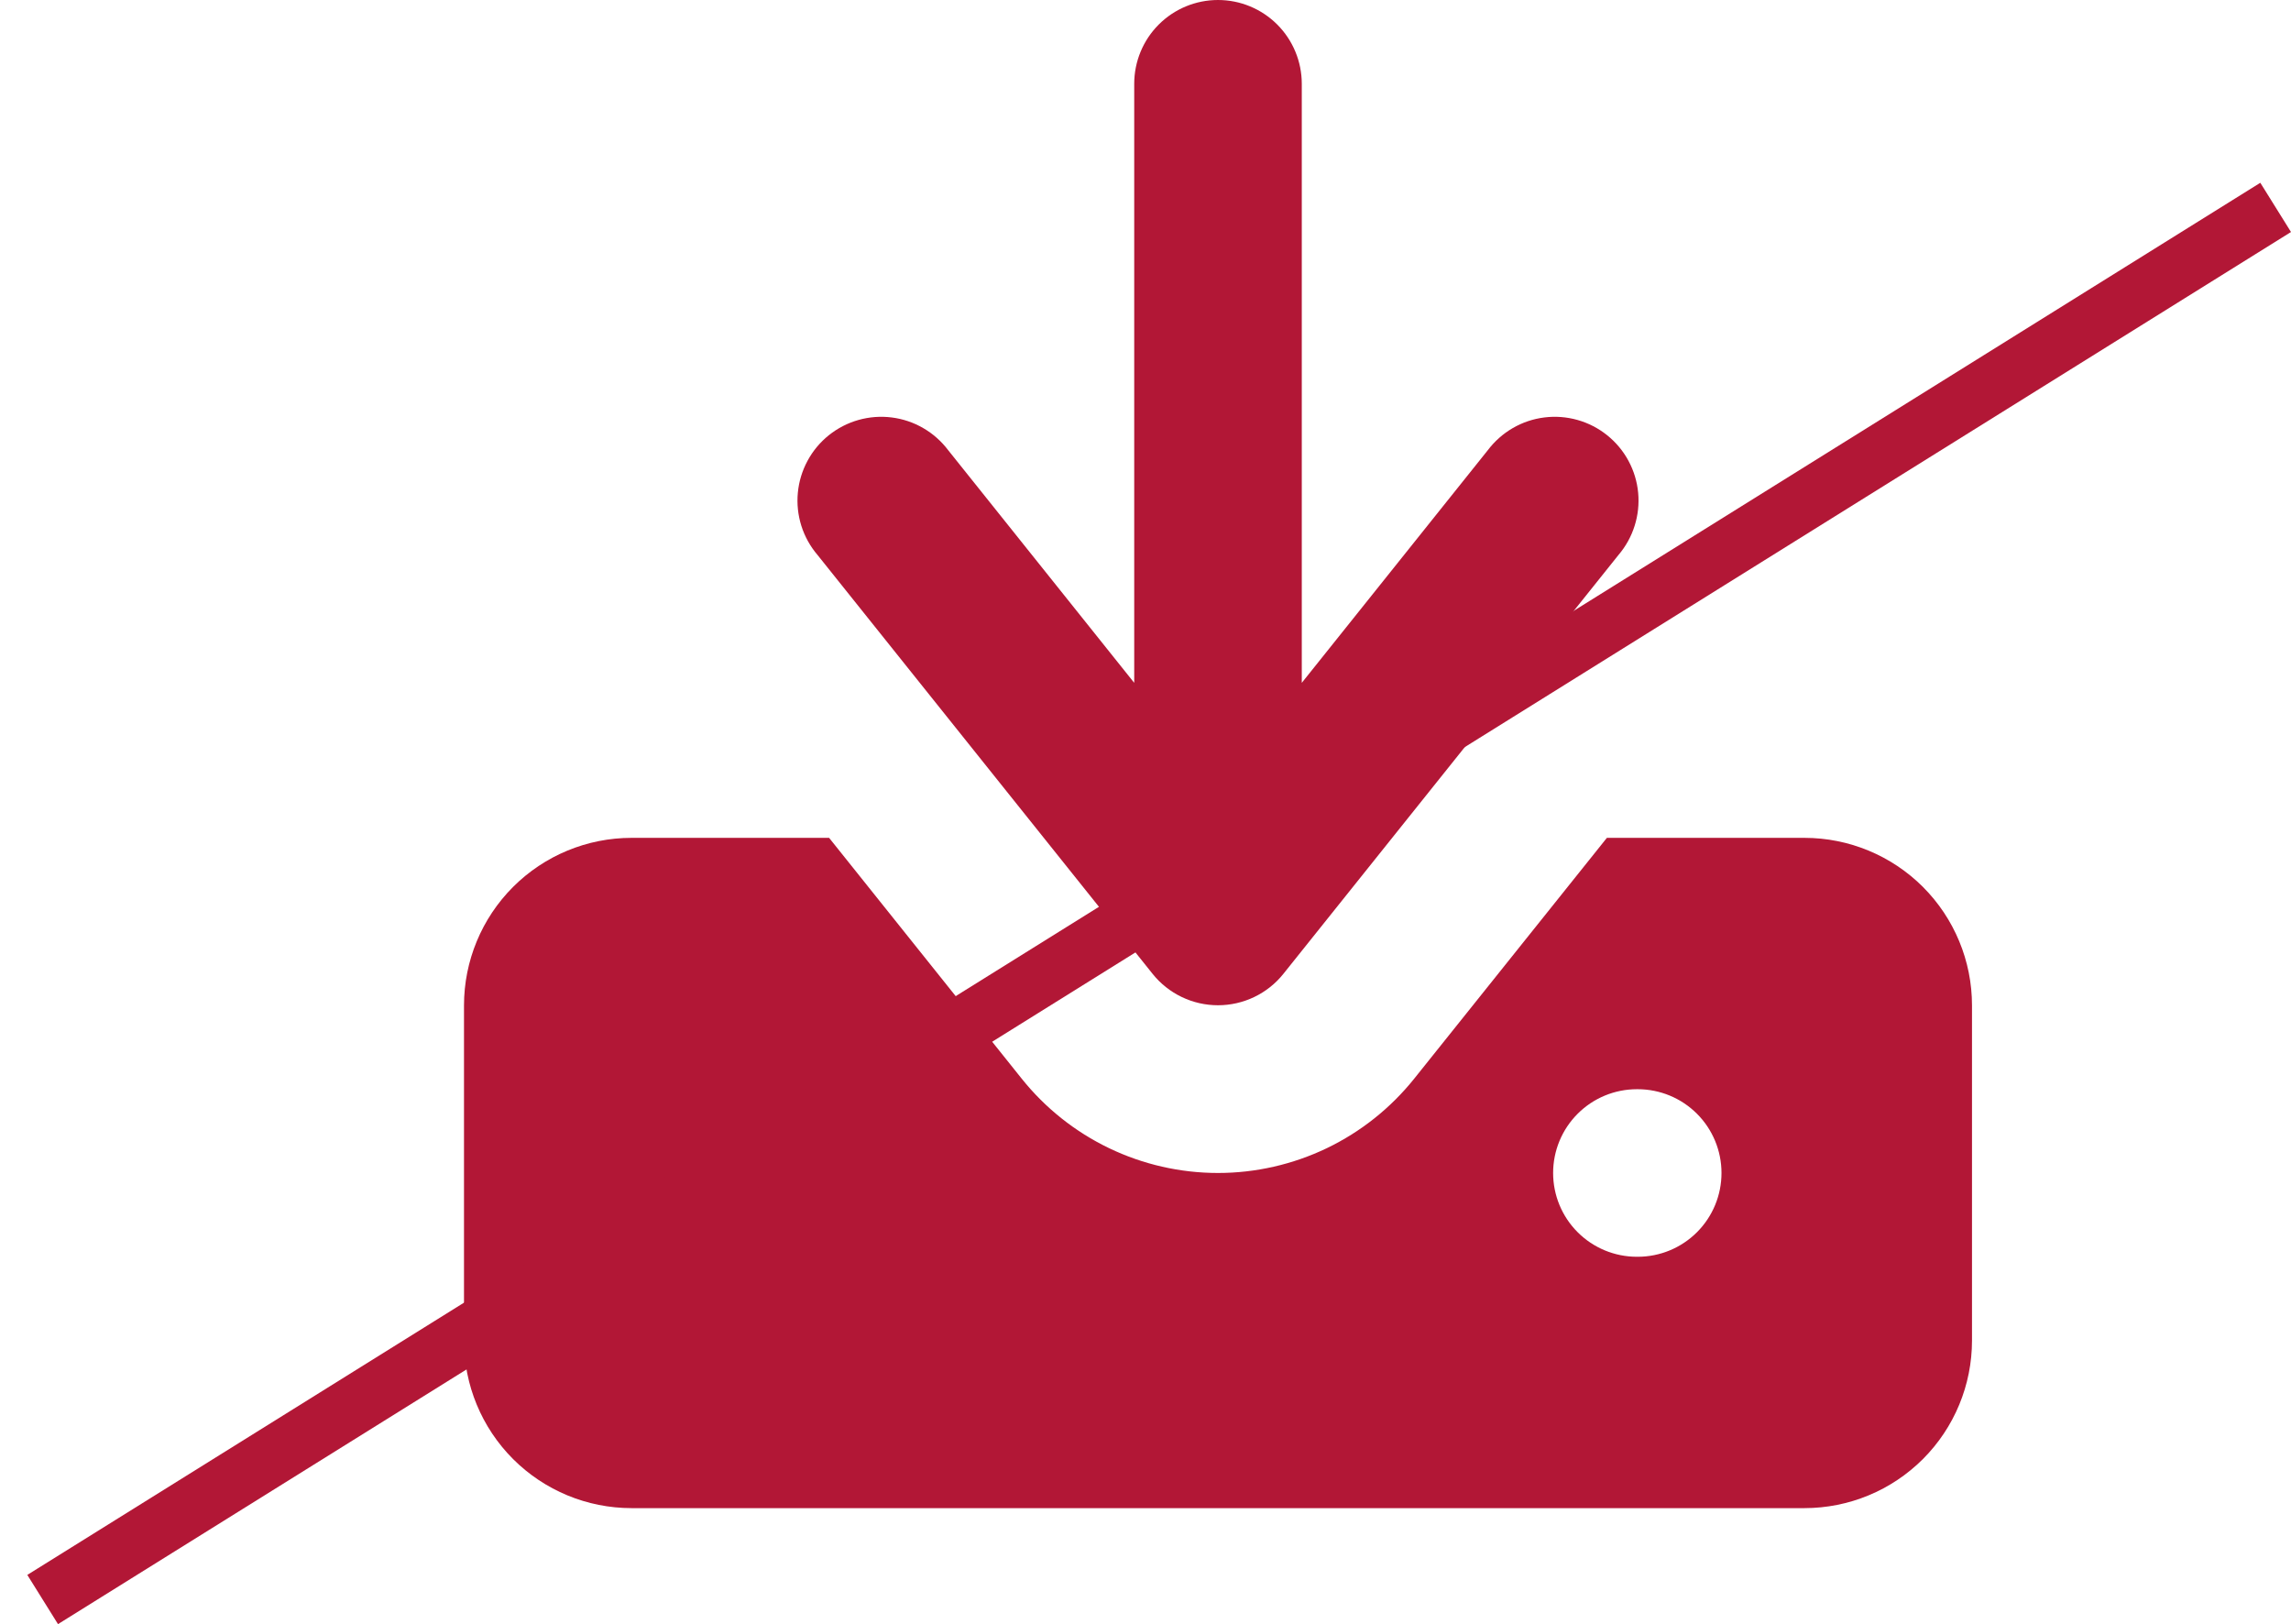
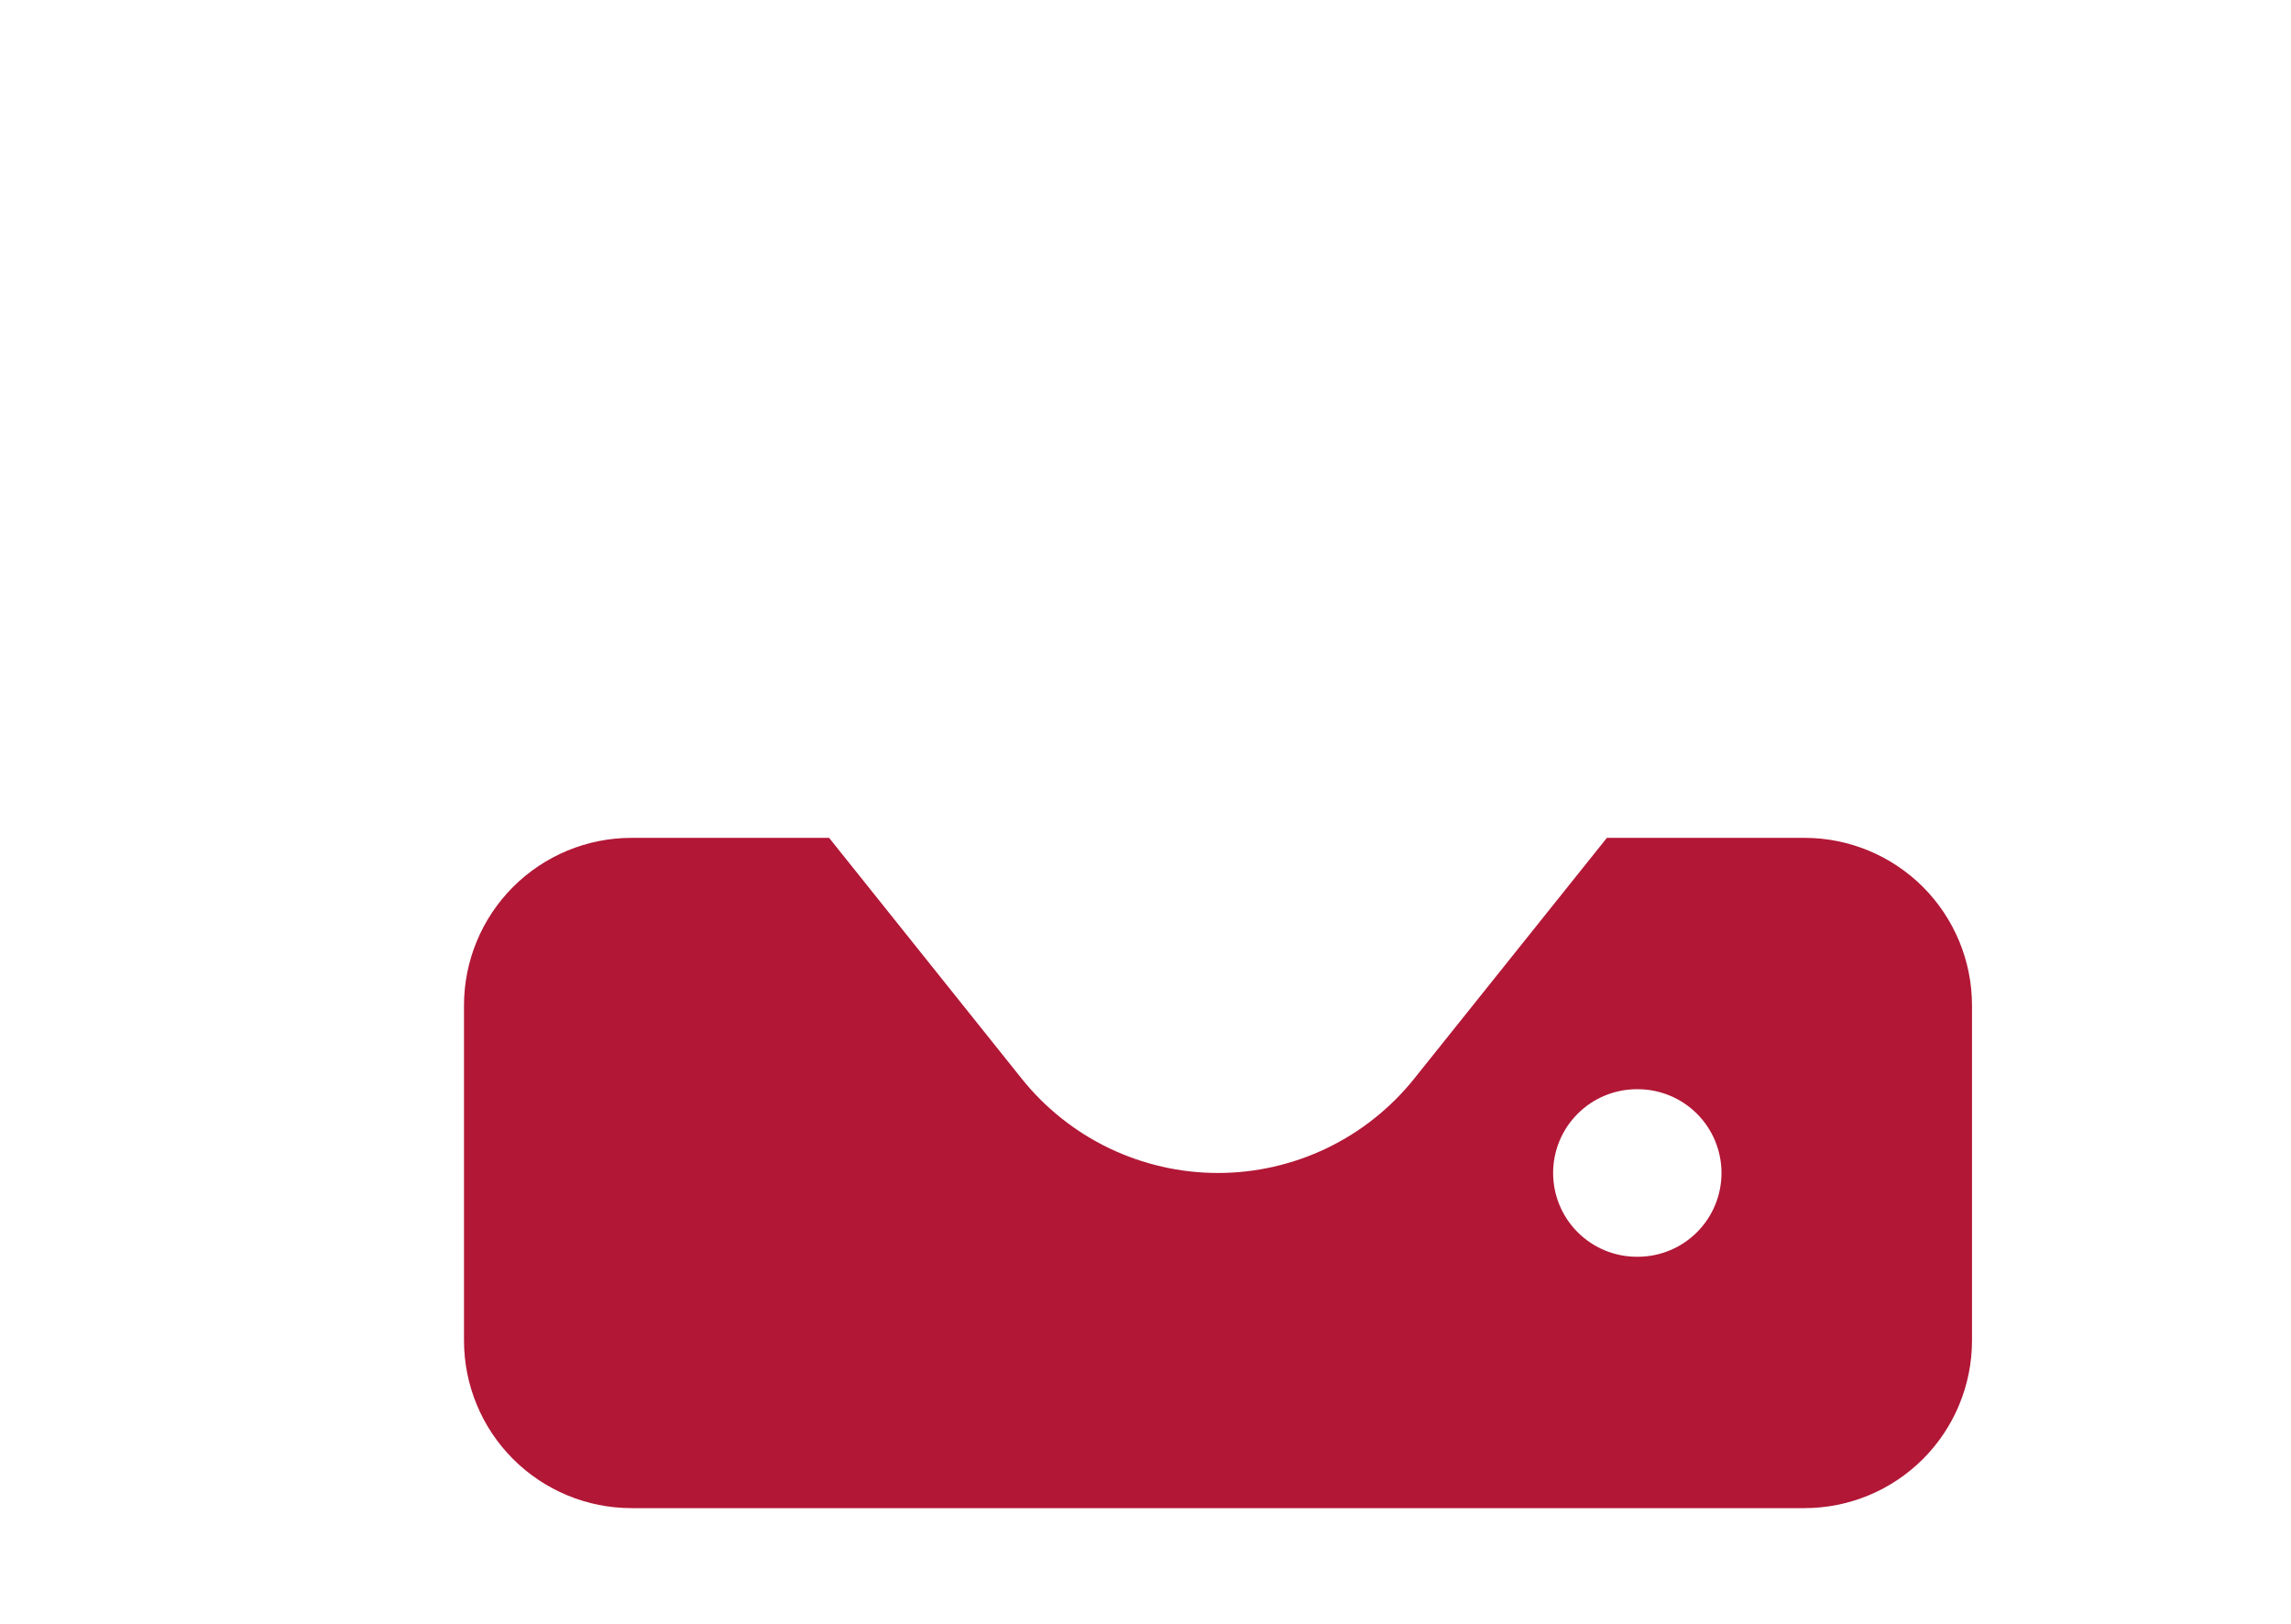
<svg xmlns="http://www.w3.org/2000/svg" width="79" height="56" viewBox="0 0 79 56" fill="none">
-   <path fill-rule="evenodd" clip-rule="evenodd" d="M44.889 23.544V2.889C44.889 2.123 44.584 1.388 44.043 0.846C43.501 0.304 42.766 0 42 0C41.234 0 40.499 0.304 39.957 0.846C39.415 1.388 39.111 2.123 39.111 2.889V23.544L32.698 15.525C32.465 15.216 32.173 14.956 31.838 14.762C31.504 14.567 31.133 14.442 30.75 14.394C30.366 14.345 29.976 14.375 29.603 14.48C29.231 14.585 28.884 14.764 28.581 15.006C28.279 15.248 28.029 15.548 27.846 15.888C27.662 16.229 27.548 16.603 27.512 16.988C27.475 17.373 27.517 17.762 27.633 18.131C27.75 18.5 27.94 18.842 28.191 19.136L39.746 33.58C40.017 33.918 40.36 34.19 40.75 34.377C41.14 34.564 41.567 34.661 42 34.661C42.432 34.661 42.859 34.564 43.249 34.377C43.639 34.19 43.983 33.918 44.253 33.58L55.809 19.136C56.06 18.842 56.25 18.5 56.366 18.131C56.483 17.762 56.524 17.373 56.488 16.988C56.452 16.603 56.338 16.229 56.154 15.888C55.971 15.548 55.72 15.248 55.418 15.006C55.116 14.764 54.769 14.585 54.396 14.48C54.024 14.375 53.634 14.345 53.25 14.394C52.866 14.442 52.496 14.567 52.161 14.762C51.827 14.956 51.535 15.216 51.302 15.525L44.889 23.544Z" fill="#B21736" />
  <path fill-rule="evenodd" clip-rule="evenodd" d="M35.231 37.192L28.59 28.889H21.778C20.245 28.889 18.776 29.498 17.692 30.581C16.609 31.665 16 33.134 16 34.667V46.222C16 47.755 16.609 49.224 17.692 50.308C18.776 51.391 20.245 52 21.778 52H62.222C63.755 52 65.224 51.391 66.308 50.308C67.391 49.224 68 47.755 68 46.222V34.667C68 33.134 67.391 31.665 66.308 30.581C65.224 29.498 63.755 28.889 62.222 28.889H55.41L48.766 37.192C47.954 38.206 46.924 39.026 45.753 39.589C44.581 40.151 43.298 40.444 41.999 40.444C40.699 40.444 39.416 40.151 38.245 39.589C37.073 39.026 36.043 38.206 35.231 37.192ZM56.444 37.556C55.678 37.556 54.944 37.86 54.402 38.402C53.86 38.944 53.556 39.678 53.556 40.444C53.556 41.211 53.86 41.945 54.402 42.487C54.944 43.029 55.678 43.333 56.444 43.333H56.473C57.239 43.333 57.974 43.029 58.516 42.487C59.058 41.945 59.362 41.211 59.362 40.444C59.362 39.678 59.058 38.944 58.516 38.402C57.974 37.86 57.239 37.556 56.473 37.556H56.444Z" fill="#B21736" />
-   <line x1="1.471" y1="55.151" x2="78.471" y2="7.151" stroke="#B21736" stroke-width="2" />
</svg>